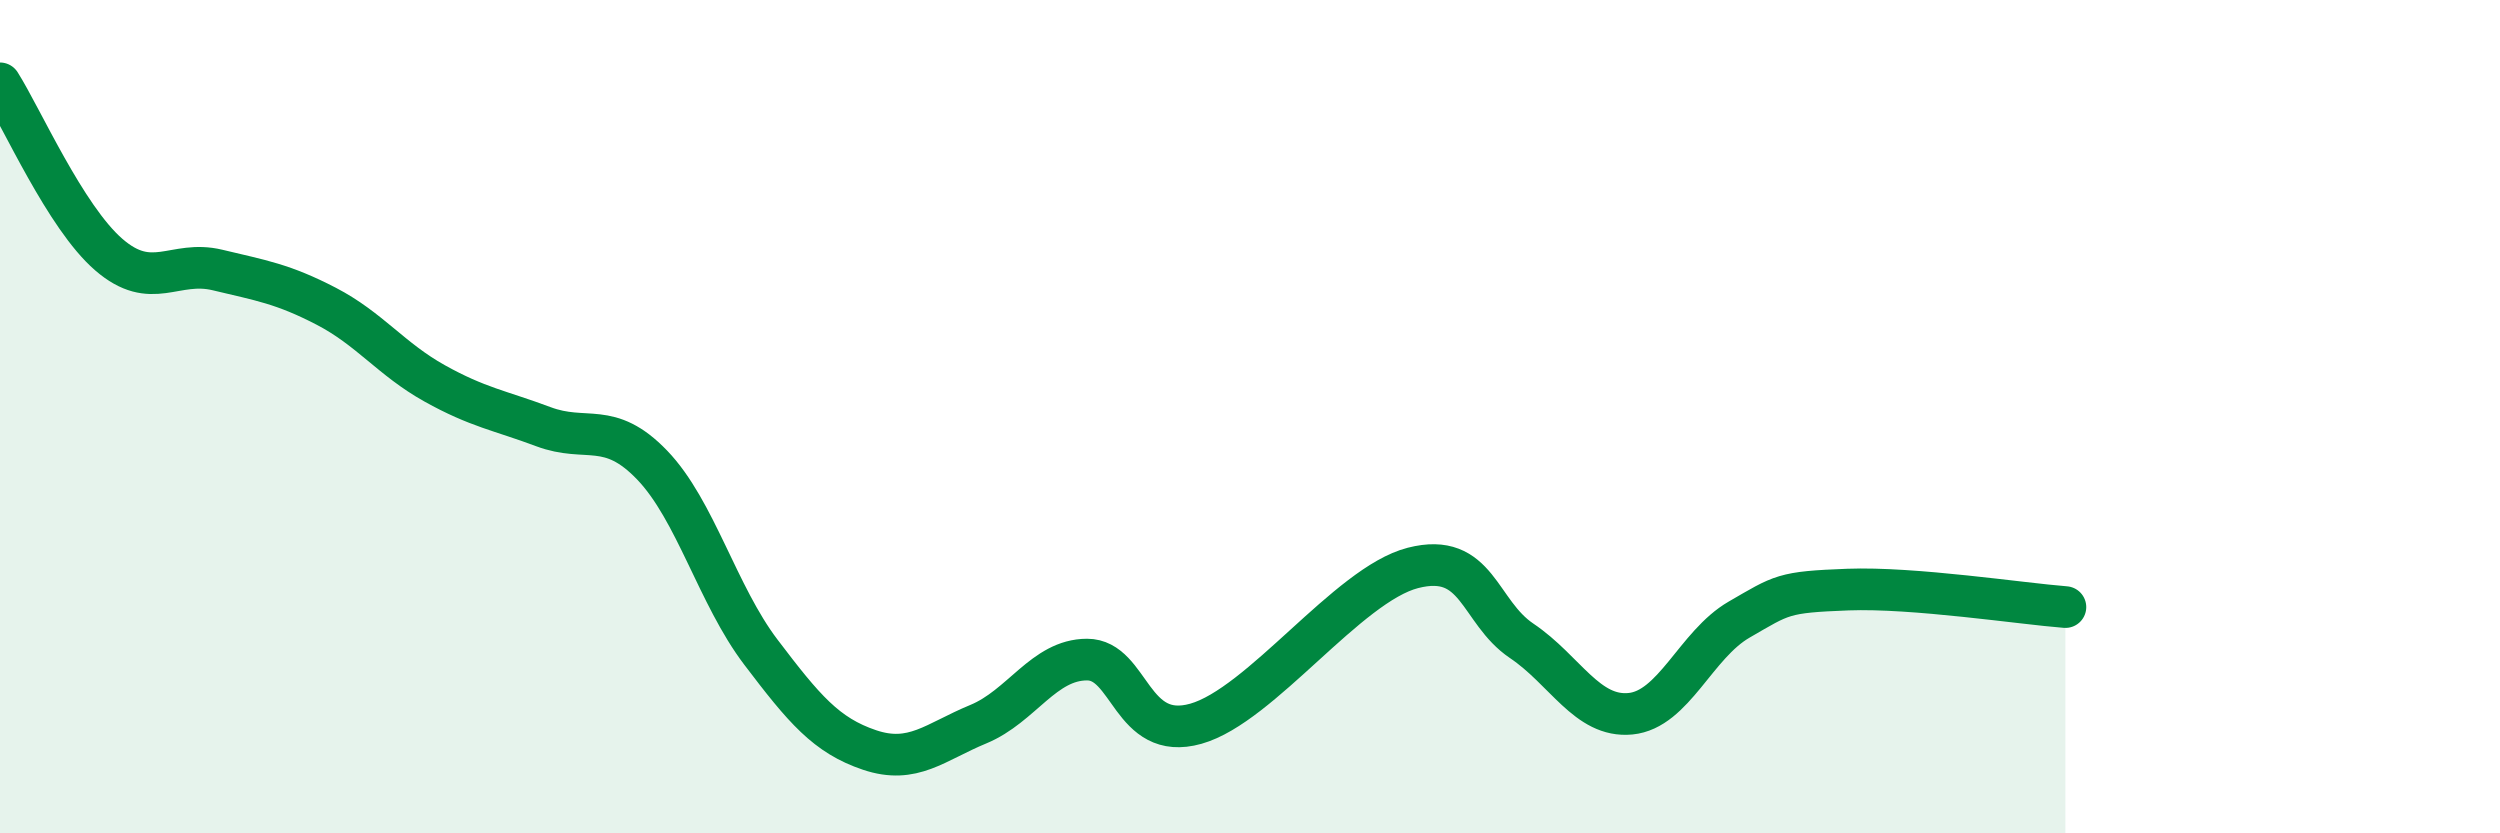
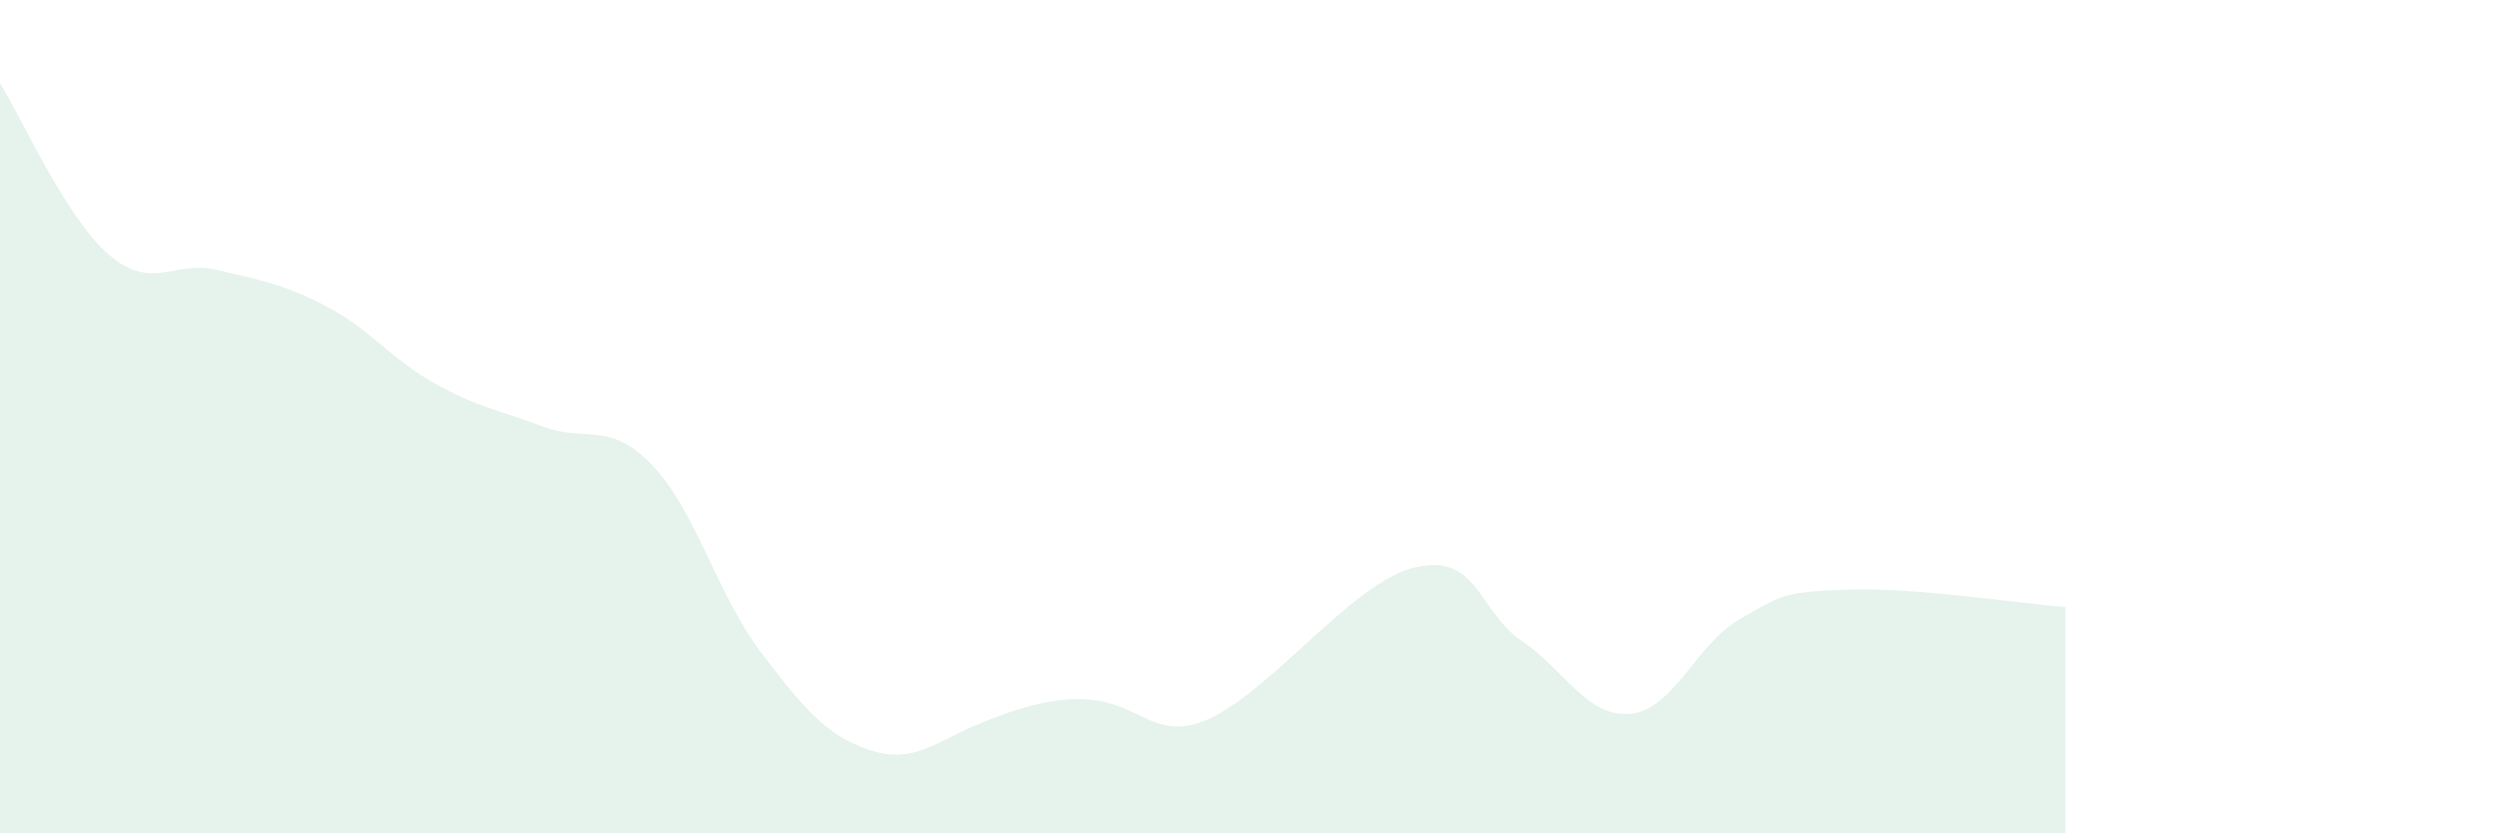
<svg xmlns="http://www.w3.org/2000/svg" width="60" height="20" viewBox="0 0 60 20">
-   <path d="M 0,2 C 0.52,2.82 1.57,5.21 2.61,6.11 C 3.65,7.01 4.18,6.23 5.22,6.48 C 6.26,6.73 6.79,6.81 7.83,7.35 C 8.87,7.89 9.39,8.62 10.43,9.2 C 11.47,9.78 12,9.85 13.04,10.24 C 14.08,10.63 14.61,10.08 15.65,11.16 C 16.69,12.24 17.22,14.28 18.26,15.65 C 19.3,17.02 19.83,17.65 20.87,18 C 21.91,18.35 22.44,17.81 23.48,17.38 C 24.52,16.95 25.05,15.83 26.09,15.83 C 27.13,15.83 27.14,17.81 28.7,17.37 C 30.26,16.93 32.35,14.03 33.91,13.63 C 35.47,13.23 35.48,14.68 36.52,15.38 C 37.56,16.08 38.09,17.23 39.13,17.13 C 40.17,17.03 40.7,15.47 41.74,14.87 C 42.78,14.27 42.78,14.21 44.35,14.15 C 45.92,14.09 48.53,14.49 49.57,14.57L49.57 20L0 20Z" fill="#008740" opacity="0.1" stroke-linecap="round" stroke-linejoin="round" />
-   <path d="M 0,2 C 0.52,2.82 1.57,5.21 2.61,6.11 C 3.65,7.01 4.18,6.23 5.22,6.48 C 6.26,6.73 6.79,6.81 7.83,7.35 C 8.87,7.89 9.39,8.62 10.43,9.2 C 11.47,9.78 12,9.85 13.04,10.24 C 14.08,10.63 14.61,10.08 15.65,11.16 C 16.69,12.24 17.22,14.28 18.26,15.65 C 19.3,17.02 19.83,17.65 20.87,18 C 21.91,18.35 22.44,17.81 23.48,17.38 C 24.52,16.95 25.05,15.83 26.09,15.83 C 27.13,15.83 27.14,17.81 28.7,17.37 C 30.26,16.93 32.35,14.03 33.91,13.63 C 35.47,13.23 35.48,14.68 36.52,15.38 C 37.56,16.08 38.09,17.23 39.13,17.13 C 40.17,17.03 40.7,15.47 41.74,14.87 C 42.78,14.27 42.78,14.21 44.35,14.15 C 45.92,14.09 48.53,14.49 49.57,14.57" stroke="#008740" stroke-width="1" fill="none" stroke-linecap="round" stroke-linejoin="round" />
+   <path d="M 0,2 C 0.52,2.82 1.57,5.21 2.61,6.11 C 3.65,7.01 4.18,6.23 5.22,6.48 C 6.26,6.73 6.79,6.81 7.83,7.35 C 8.87,7.89 9.39,8.62 10.43,9.2 C 11.47,9.78 12,9.85 13.04,10.24 C 14.08,10.63 14.61,10.08 15.65,11.16 C 16.69,12.24 17.22,14.28 18.26,15.65 C 19.3,17.02 19.83,17.65 20.87,18 C 21.91,18.35 22.44,17.81 23.48,17.38 C 27.13,15.83 27.14,17.81 28.7,17.37 C 30.26,16.93 32.35,14.03 33.91,13.63 C 35.47,13.23 35.48,14.68 36.52,15.38 C 37.56,16.08 38.09,17.23 39.13,17.13 C 40.17,17.03 40.7,15.47 41.74,14.87 C 42.78,14.27 42.78,14.21 44.35,14.15 C 45.92,14.09 48.53,14.49 49.57,14.57L49.57 20L0 20Z" fill="#008740" opacity="0.1" stroke-linecap="round" stroke-linejoin="round" />
</svg>